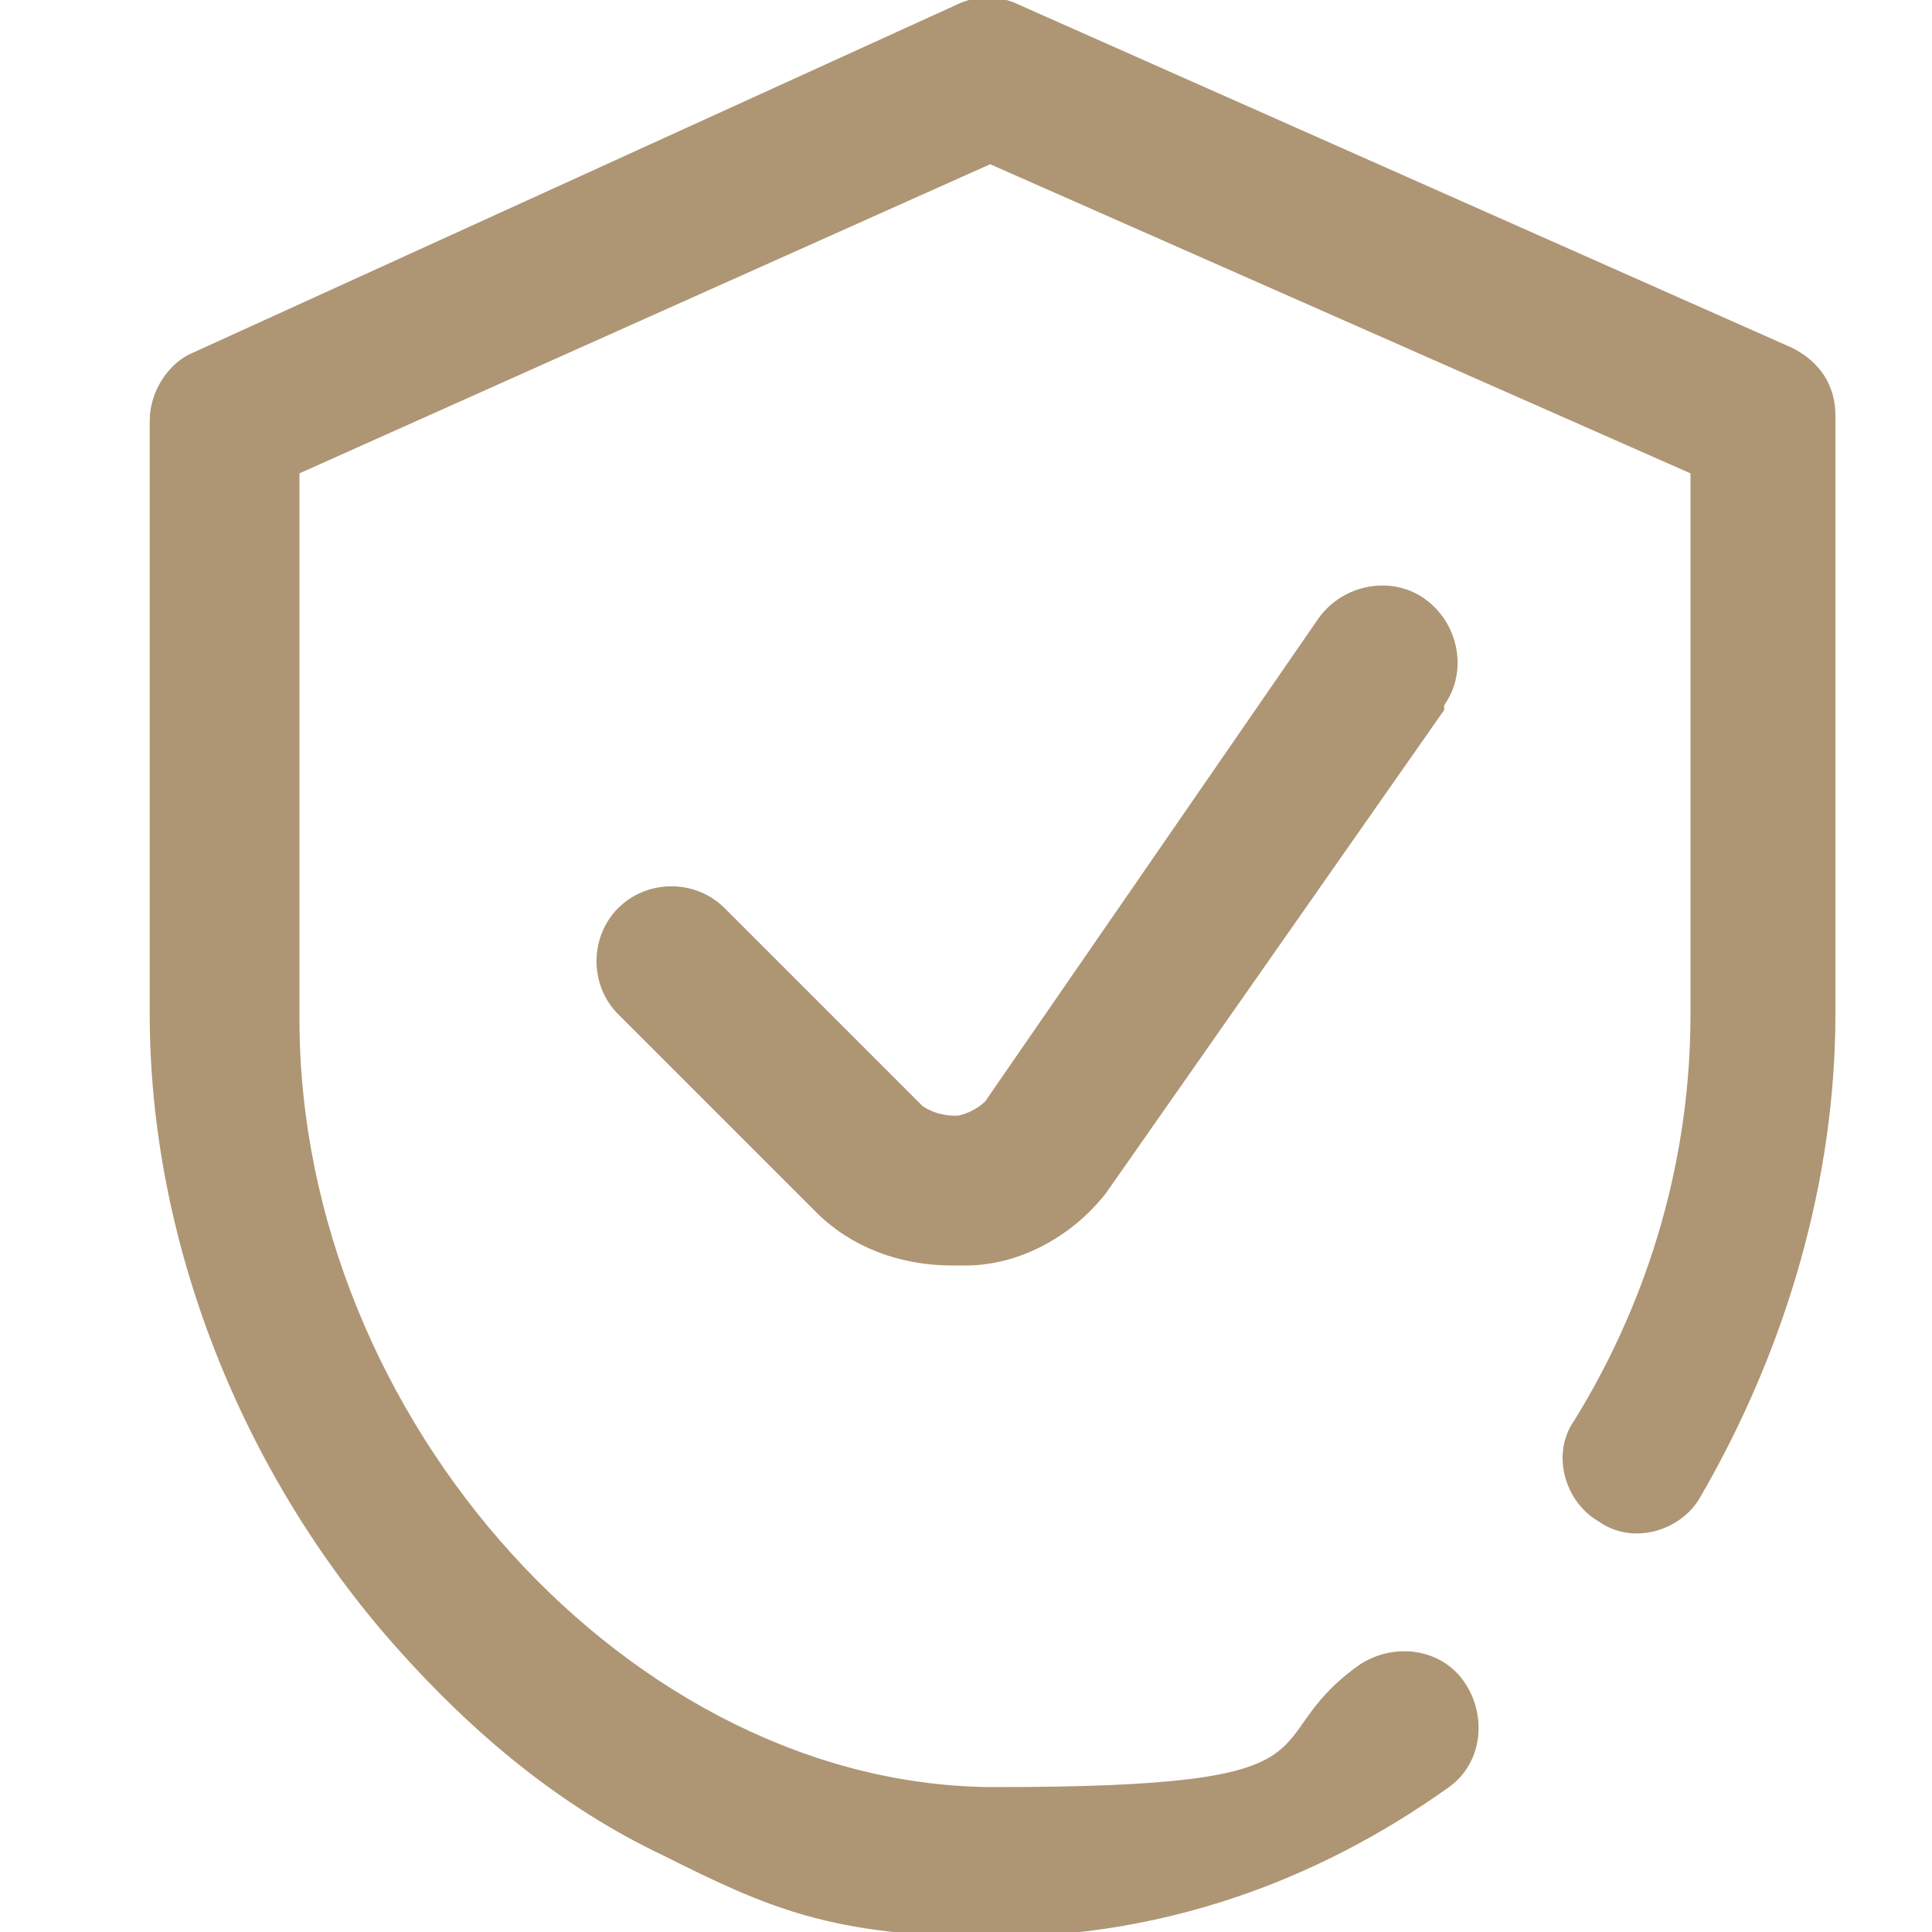
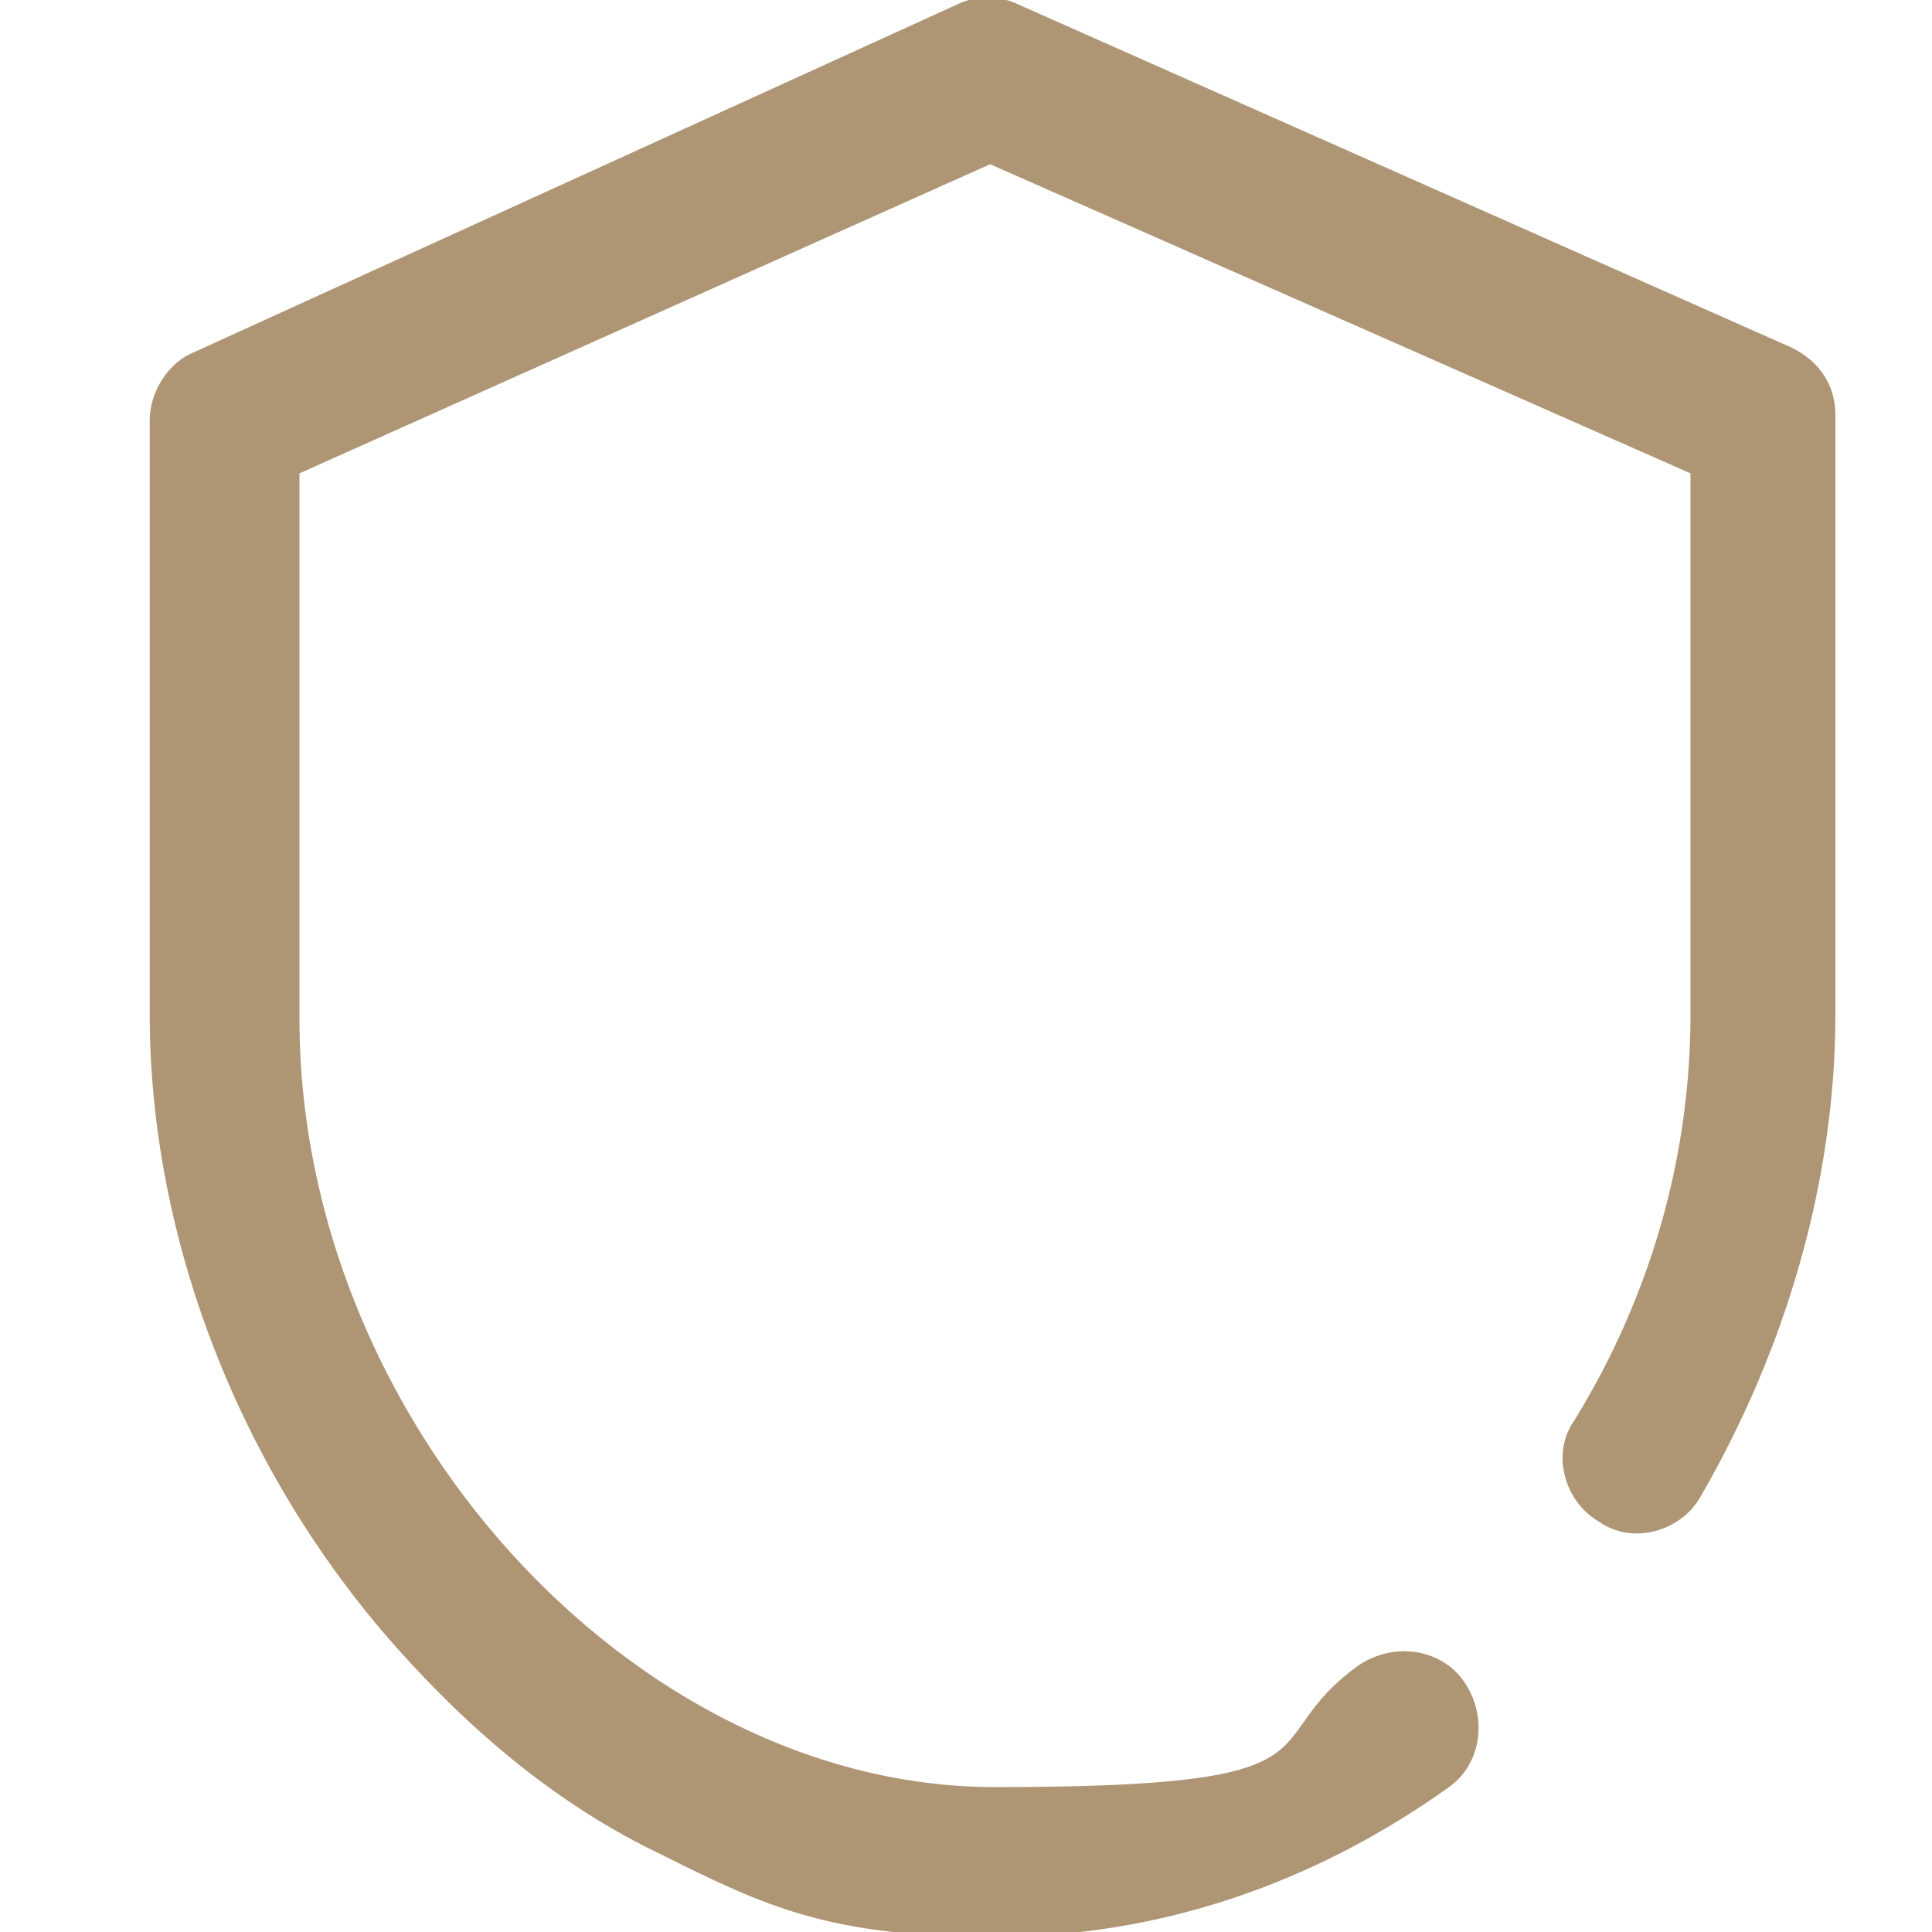
<svg xmlns="http://www.w3.org/2000/svg" id="katman_1" data-name="katman 1" version="1.1" viewBox="0 0 40 40">
  <defs>
    <style> .cls-1 { fill: #ae9574; stroke-width: 0px; } </style>
  </defs>
  <path class="cls-1" d="M38,8.7v12.3c0,3.4-1,6.9-2.8,10-.4.7-1.4,1-2.1.5-.7-.4-1-1.4-.5-2.1,1.6-2.6,2.4-5.5,2.4-8.4v-11.2l-14.5-6.4-14.3,6.4v11.3c0,8.3,6.9,15.9,14.4,15.9s5.3-.9,7.5-2.5c.7-.5,1.7-.4,2.2.3.5.7.4,1.7-.3,2.2-2.8,2-6,3.1-9.4,3.1s-4.7-.6-6.9-1.7c-2.1-1-3.9-2.5-5.5-4.3-3.2-3.6-5.1-8.4-5.1-13.1v-12.3c0-.6.4-1.2.9-1.4L19.8.1c.4-.2.9-.2,1.3,0l16,7.1c.6.3.9.8.9,1.4Z" />
-   <path class="cls-1" d="M29.9,14.6c.5-.7.3-1.7-.4-2.2-.7-.5-1.7-.3-2.2.4l-6.9,10c-.2.2-.5.3-.6.3-.1,0-.4,0-.7-.2l-4.1-4.1c-.6-.6-1.6-.6-2.2,0-.6.6-.6,1.6,0,2.2l4.1,4.1s0,0,0,0c.7.7,1.7,1.1,2.8,1.1s.2,0,.3,0c1.1,0,2.2-.6,2.9-1.5,0,0,0,0,0,0l7-10Z" />
</svg>